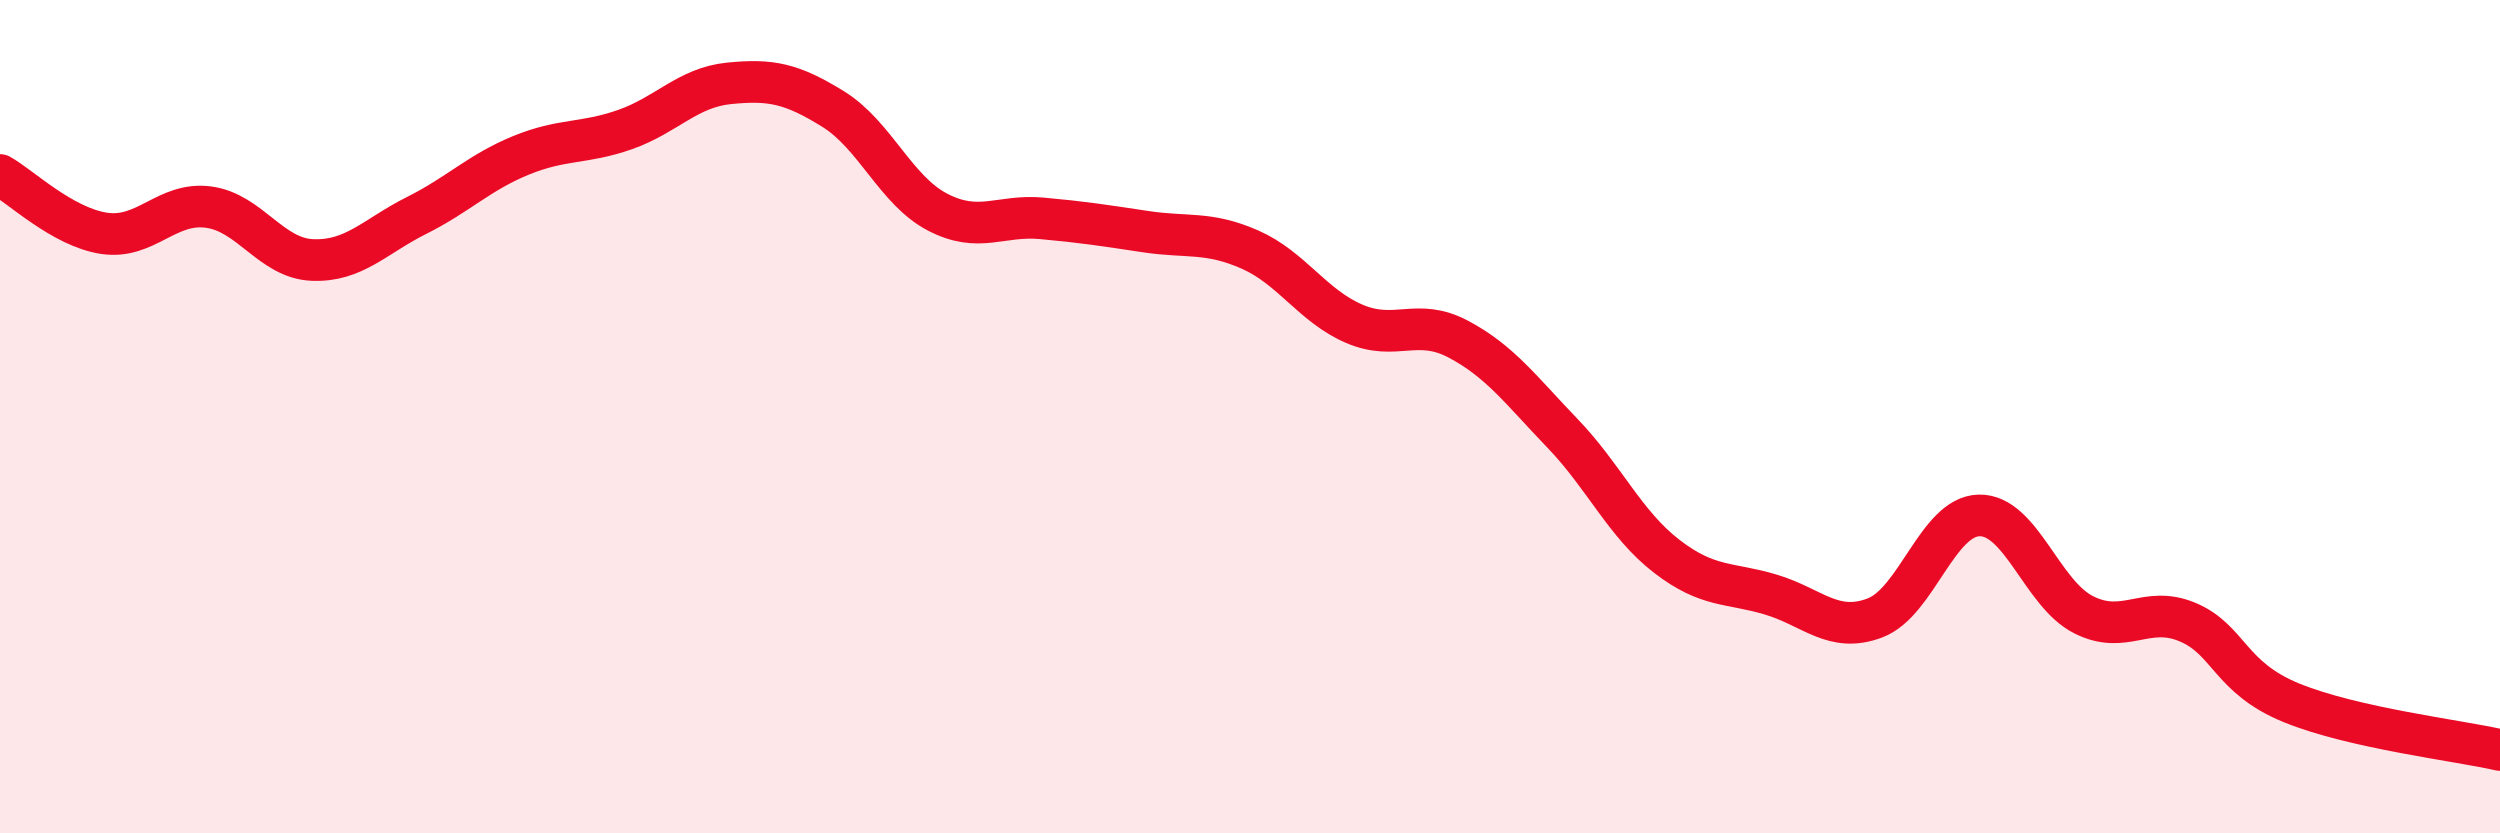
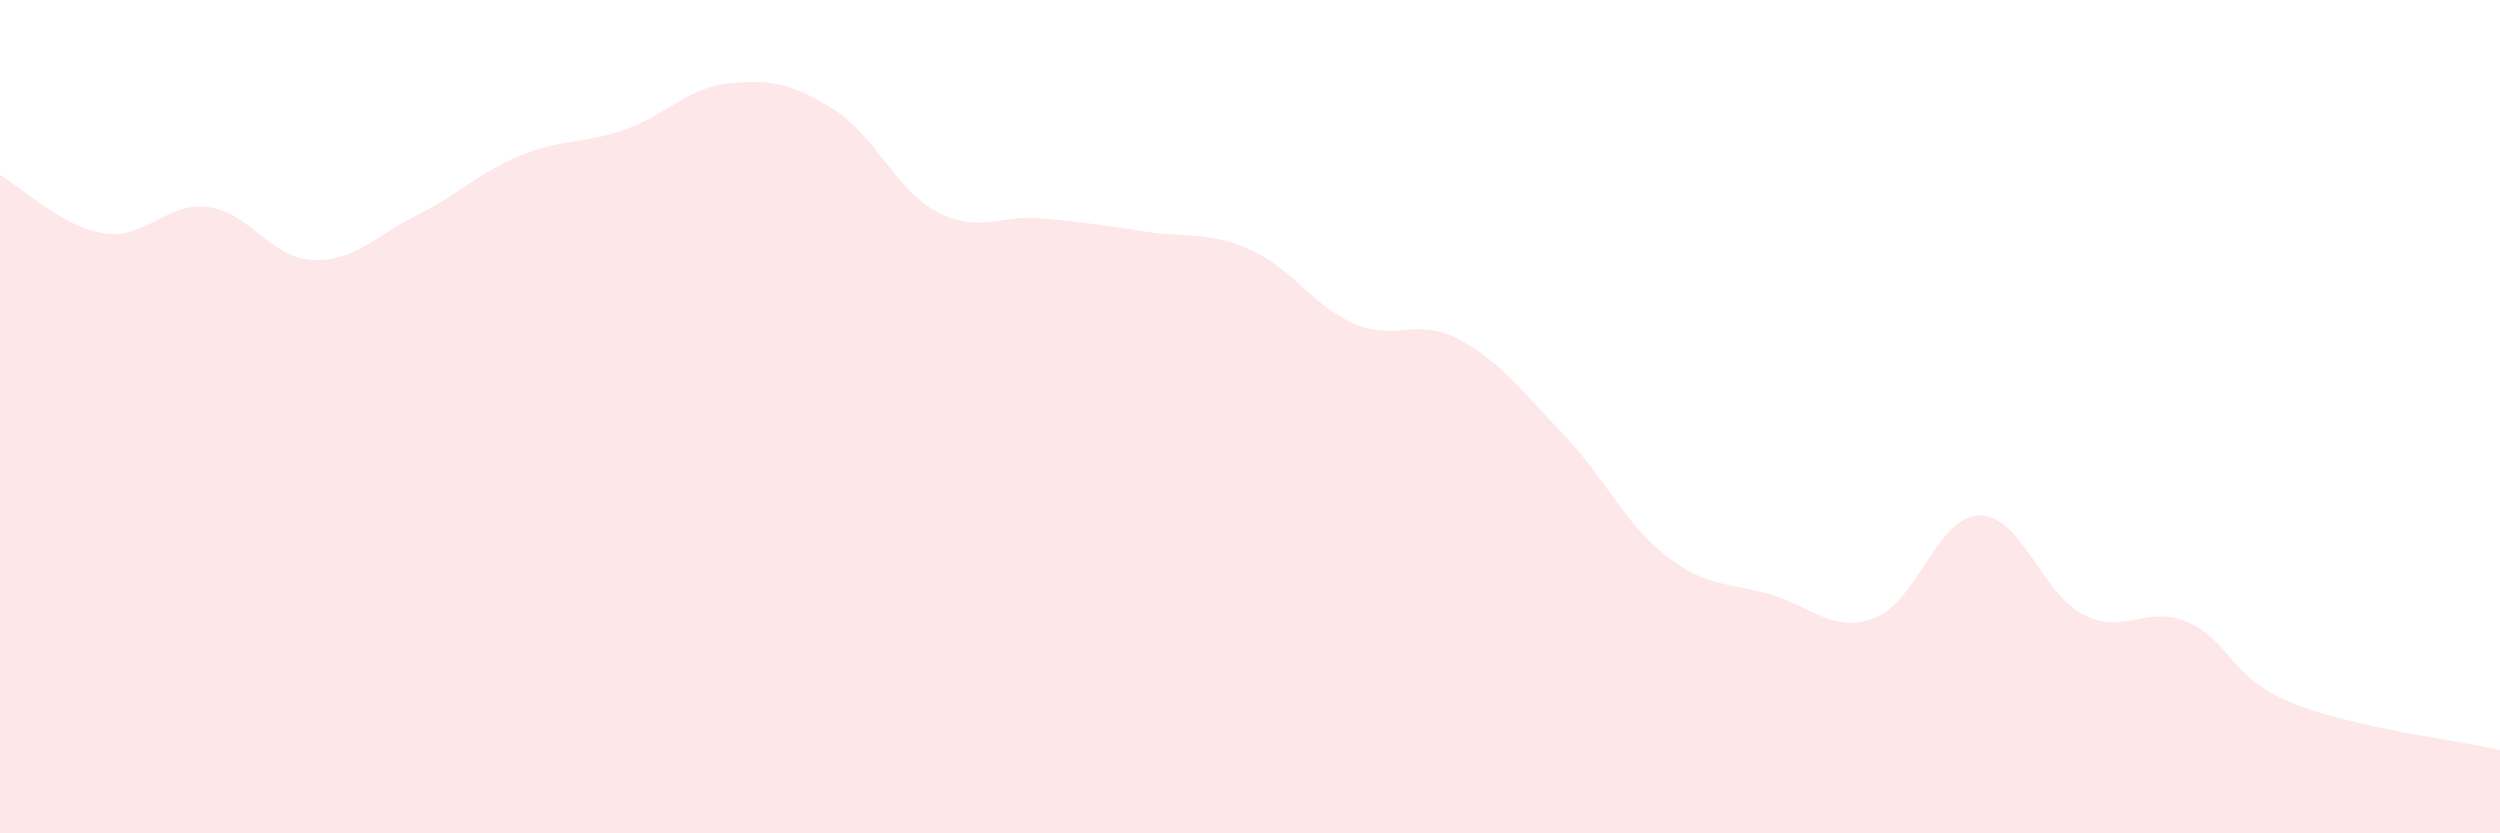
<svg xmlns="http://www.w3.org/2000/svg" width="60" height="20" viewBox="0 0 60 20">
  <path d="M 0,4.2 C 0.5,4.48 1.5,5.45 2.5,5.6 C 3.5,5.75 4,4.84 5,4.97 C 6,5.1 6.5,6.2 7.5,6.24 C 8.5,6.28 9,5.67 10,5.17 C 11,4.67 11.5,4.14 12.5,3.73 C 13.5,3.32 14,3.46 15,3.11 C 16,2.76 16.5,2.1 17.5,2 C 18.5,1.9 19,2 20,2.62 C 21,3.24 21.5,4.57 22.5,5.09 C 23.5,5.61 24,5.15 25,5.24 C 26,5.33 26.5,5.41 27.5,5.56 C 28.5,5.71 29,5.55 30,5.99 C 31,6.43 31.5,7.34 32.5,7.77 C 33.5,8.2 34,7.61 35,8.14 C 36,8.67 36.5,9.36 37.5,10.4 C 38.5,11.44 39,12.58 40,13.35 C 41,14.12 41.5,13.97 42.5,14.27 C 43.5,14.57 44,15.21 45,14.83 C 46,14.45 46.5,12.39 47.5,12.37 C 48.5,12.35 49,14.24 50,14.75 C 51,15.26 51.5,14.51 52.5,14.93 C 53.5,15.35 53.5,16.26 55,16.87 C 56.5,17.48 59,17.77 60,18L60 20L0 20Z" fill="#EB0A25" opacity="0.1" stroke-linecap="round" stroke-linejoin="round" />
-   <path d="M 0,4.2 C 0.5,4.48 1.5,5.45 2.5,5.6 C 3.5,5.75 4,4.84 5,4.97 C 6,5.1 6.5,6.2 7.5,6.24 C 8.5,6.28 9,5.67 10,5.17 C 11,4.67 11.5,4.14 12.5,3.73 C 13.5,3.32 14,3.46 15,3.11 C 16,2.76 16.5,2.1 17.5,2 C 18.5,1.9 19,2 20,2.62 C 21,3.24 21.5,4.57 22.5,5.09 C 23.5,5.61 24,5.15 25,5.24 C 26,5.33 26.5,5.41 27.5,5.56 C 28.5,5.71 29,5.55 30,5.99 C 31,6.43 31.5,7.34 32.5,7.77 C 33.5,8.2 34,7.61 35,8.14 C 36,8.67 36.5,9.36 37.5,10.4 C 38.5,11.44 39,12.58 40,13.35 C 41,14.12 41.5,13.97 42.5,14.27 C 43.5,14.57 44,15.21 45,14.83 C 46,14.45 46.5,12.39 47.5,12.37 C 48.5,12.35 49,14.24 50,14.75 C 51,15.26 51.5,14.51 52.5,14.93 C 53.5,15.35 53.5,16.26 55,16.87 C 56.5,17.48 59,17.77 60,18" stroke="#EB0A25" stroke-width="1" fill="none" stroke-linecap="round" stroke-linejoin="round" />
</svg>